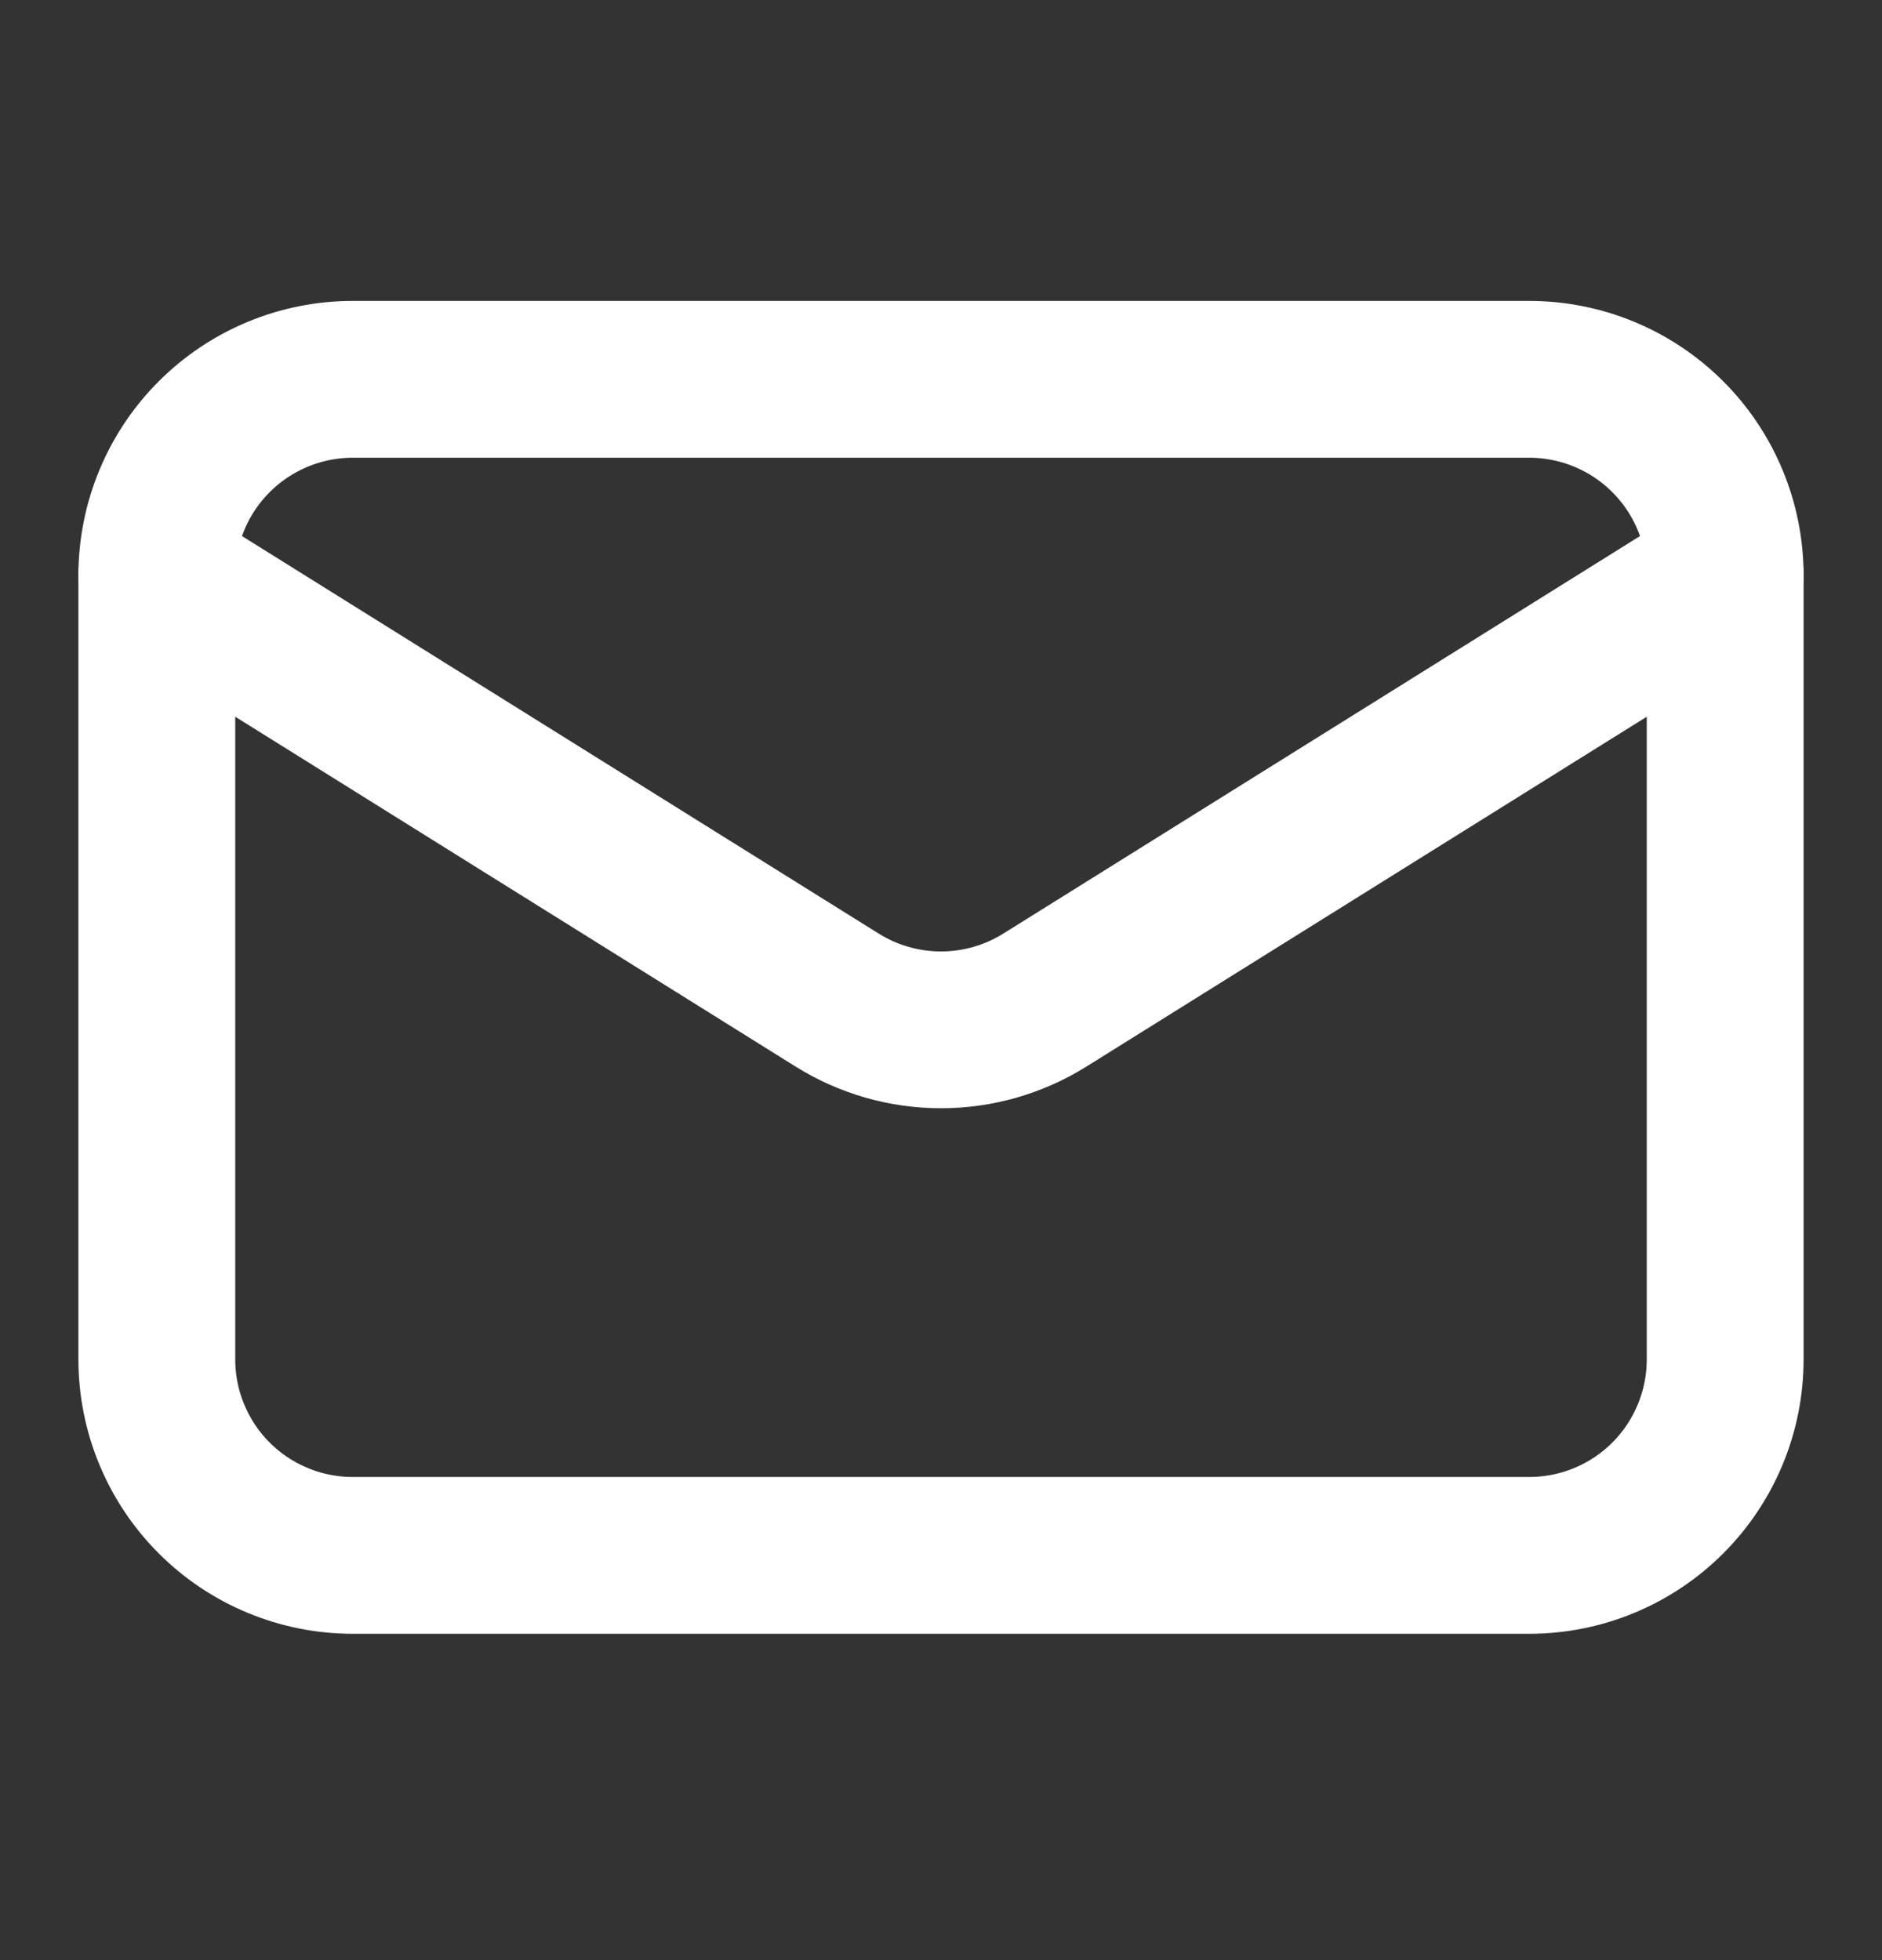
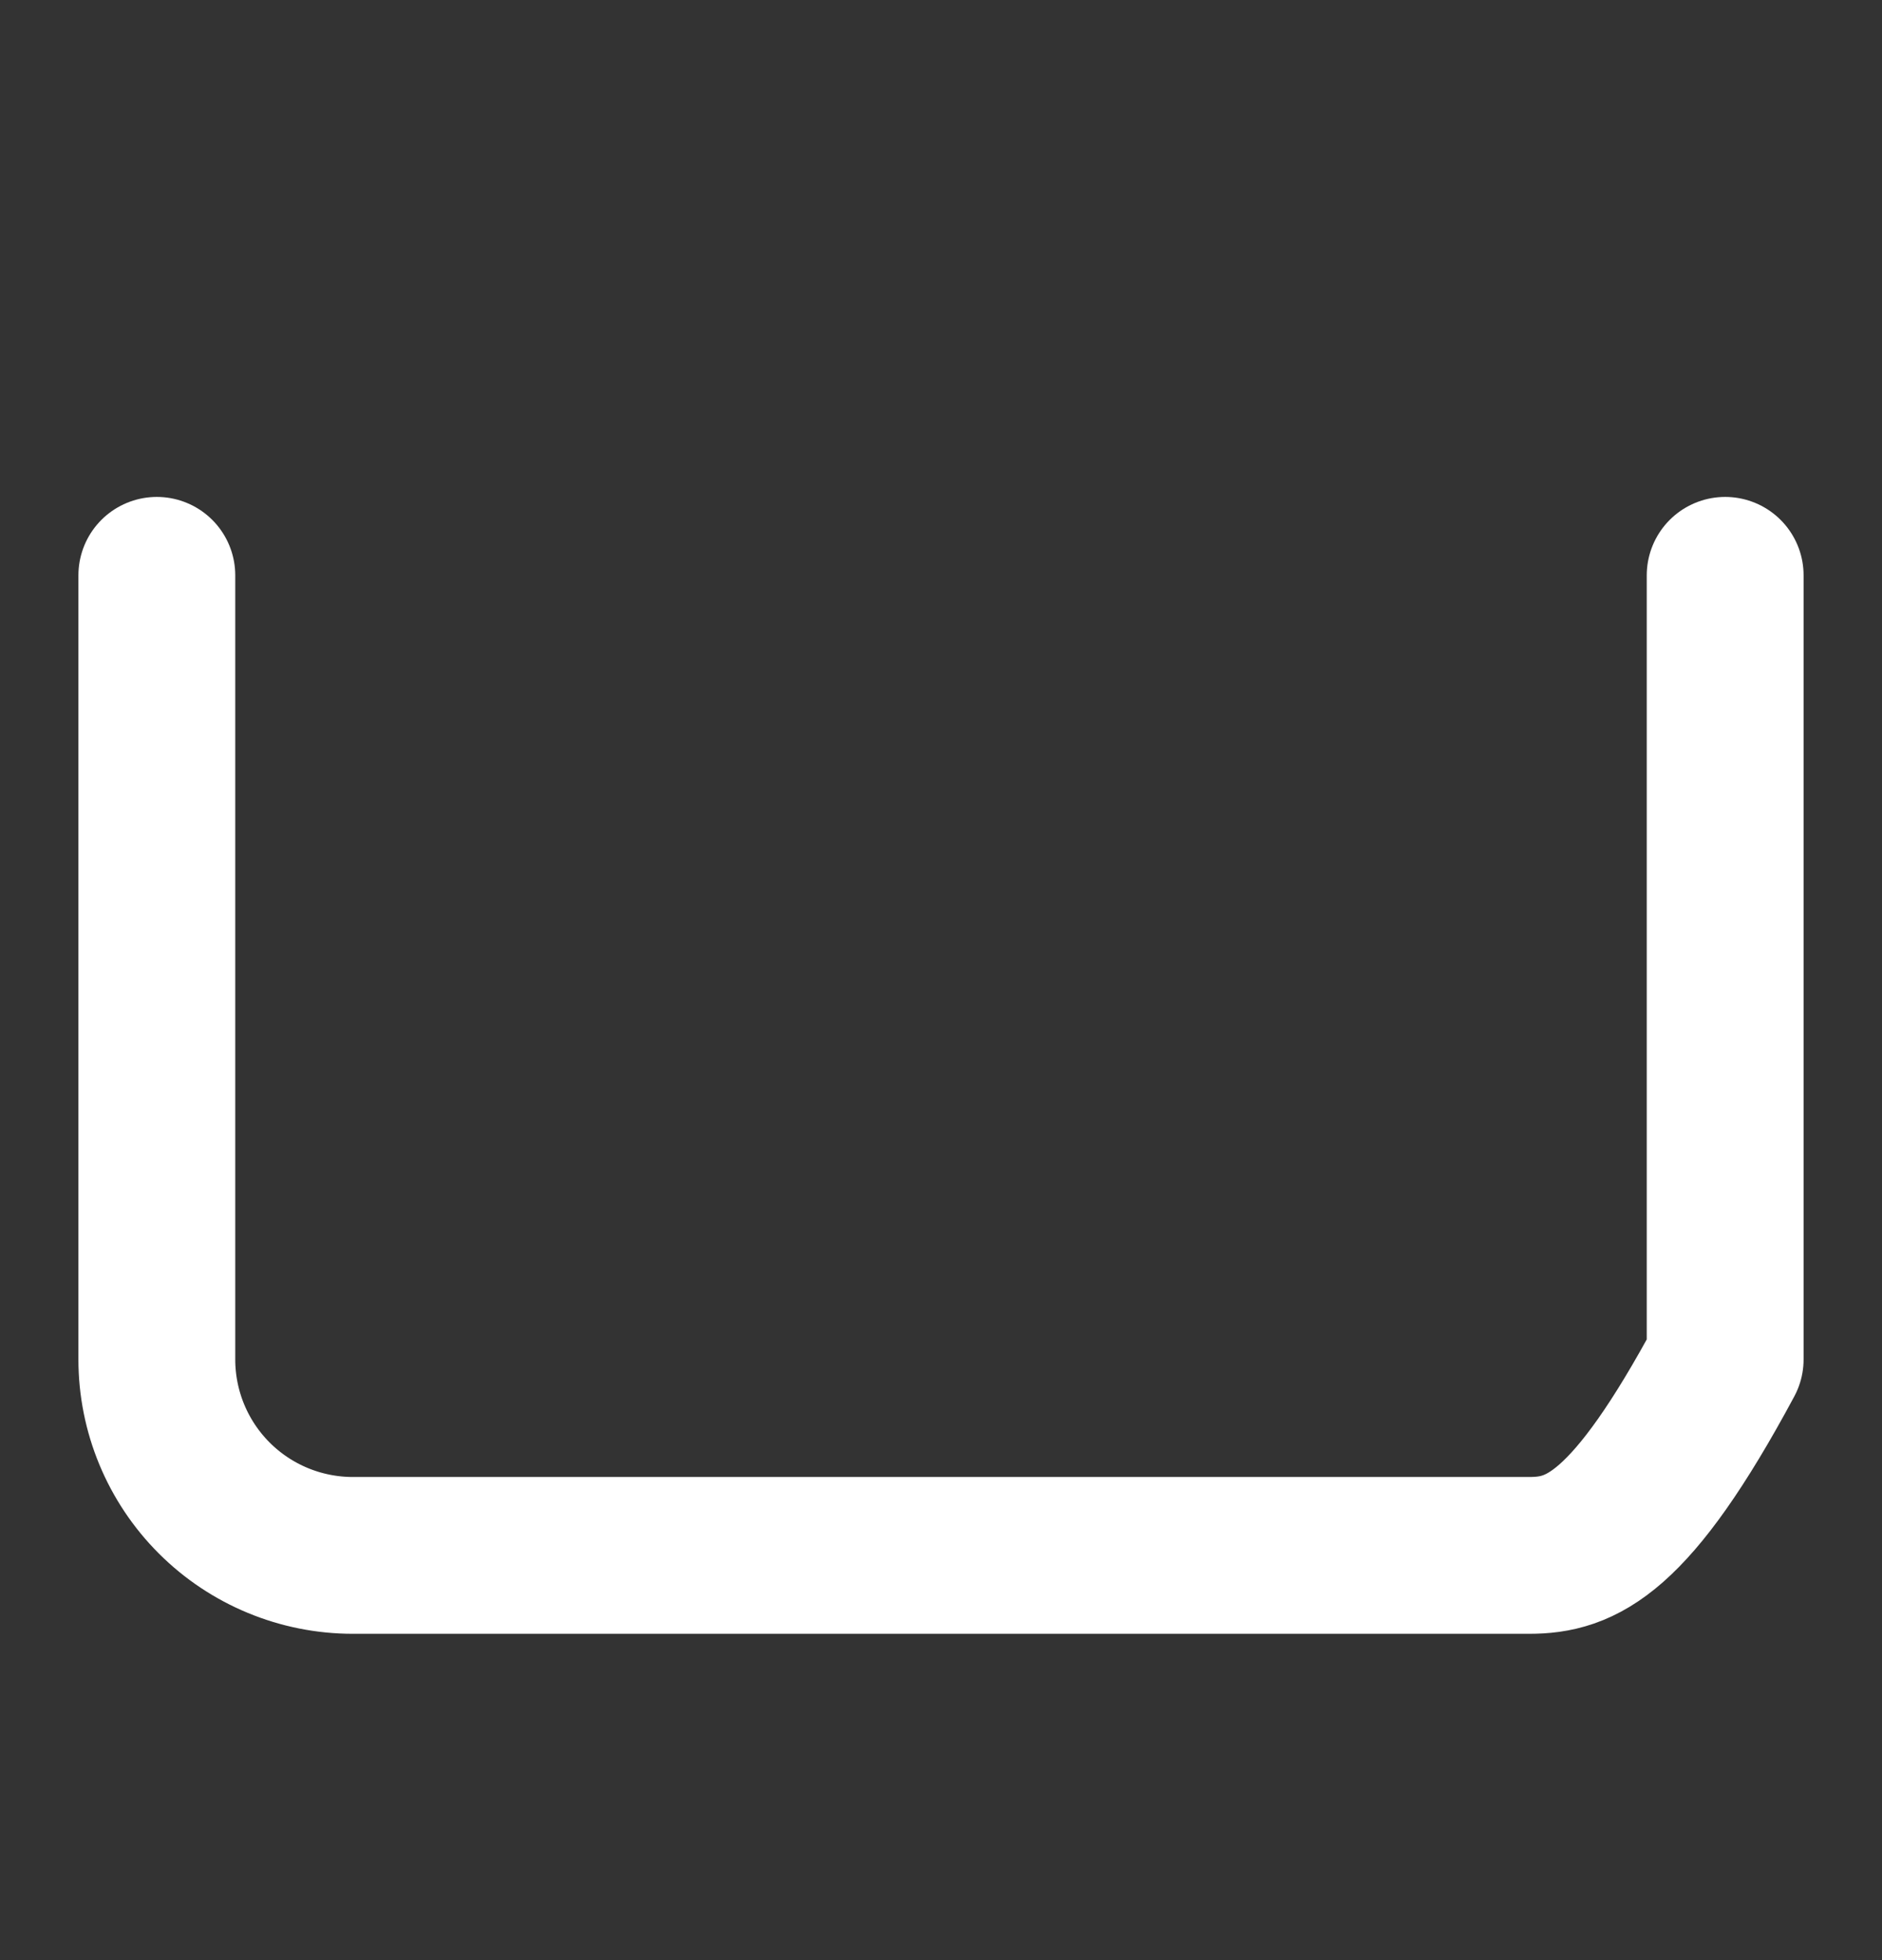
<svg xmlns="http://www.w3.org/2000/svg" width="24" height="25" viewBox="0 0 24 25" fill="none">
  <rect x="0" y="0" width="24" height="25" fill="#333333" stroke="none" />
-   <path d="M22 7.338V17.338C22 18.001 21.737 18.637 21.268 19.106C20.799 19.575 20.163 19.838 19.5 19.838H4.5C3.837 19.838 3.201 19.575 2.732 19.106C2.263 18.637 2 18.001 2 17.338V7.338" stroke="white" stroke-width="2" stroke-linecap="round" stroke-linejoin="round" />
-   <path d="M22 7.338C22 6.675 21.737 6.039 21.268 5.57C20.799 5.101 20.163 4.838 19.5 4.838H4.5C3.837 4.838 3.201 5.101 2.732 5.57C2.263 6.039 2 6.675 2 7.338L10.675 12.755C11.072 13.003 11.531 13.135 12 13.135C12.469 13.135 12.928 13.003 13.325 12.755L22 7.338Z" stroke="white" stroke-width="2" stroke-linecap="round" stroke-linejoin="round" />
+   <path d="M22 7.338V17.338C20.799 19.575 20.163 19.838 19.5 19.838H4.5C3.837 19.838 3.201 19.575 2.732 19.106C2.263 18.637 2 18.001 2 17.338V7.338" stroke="white" stroke-width="2" stroke-linecap="round" stroke-linejoin="round" />
</svg>